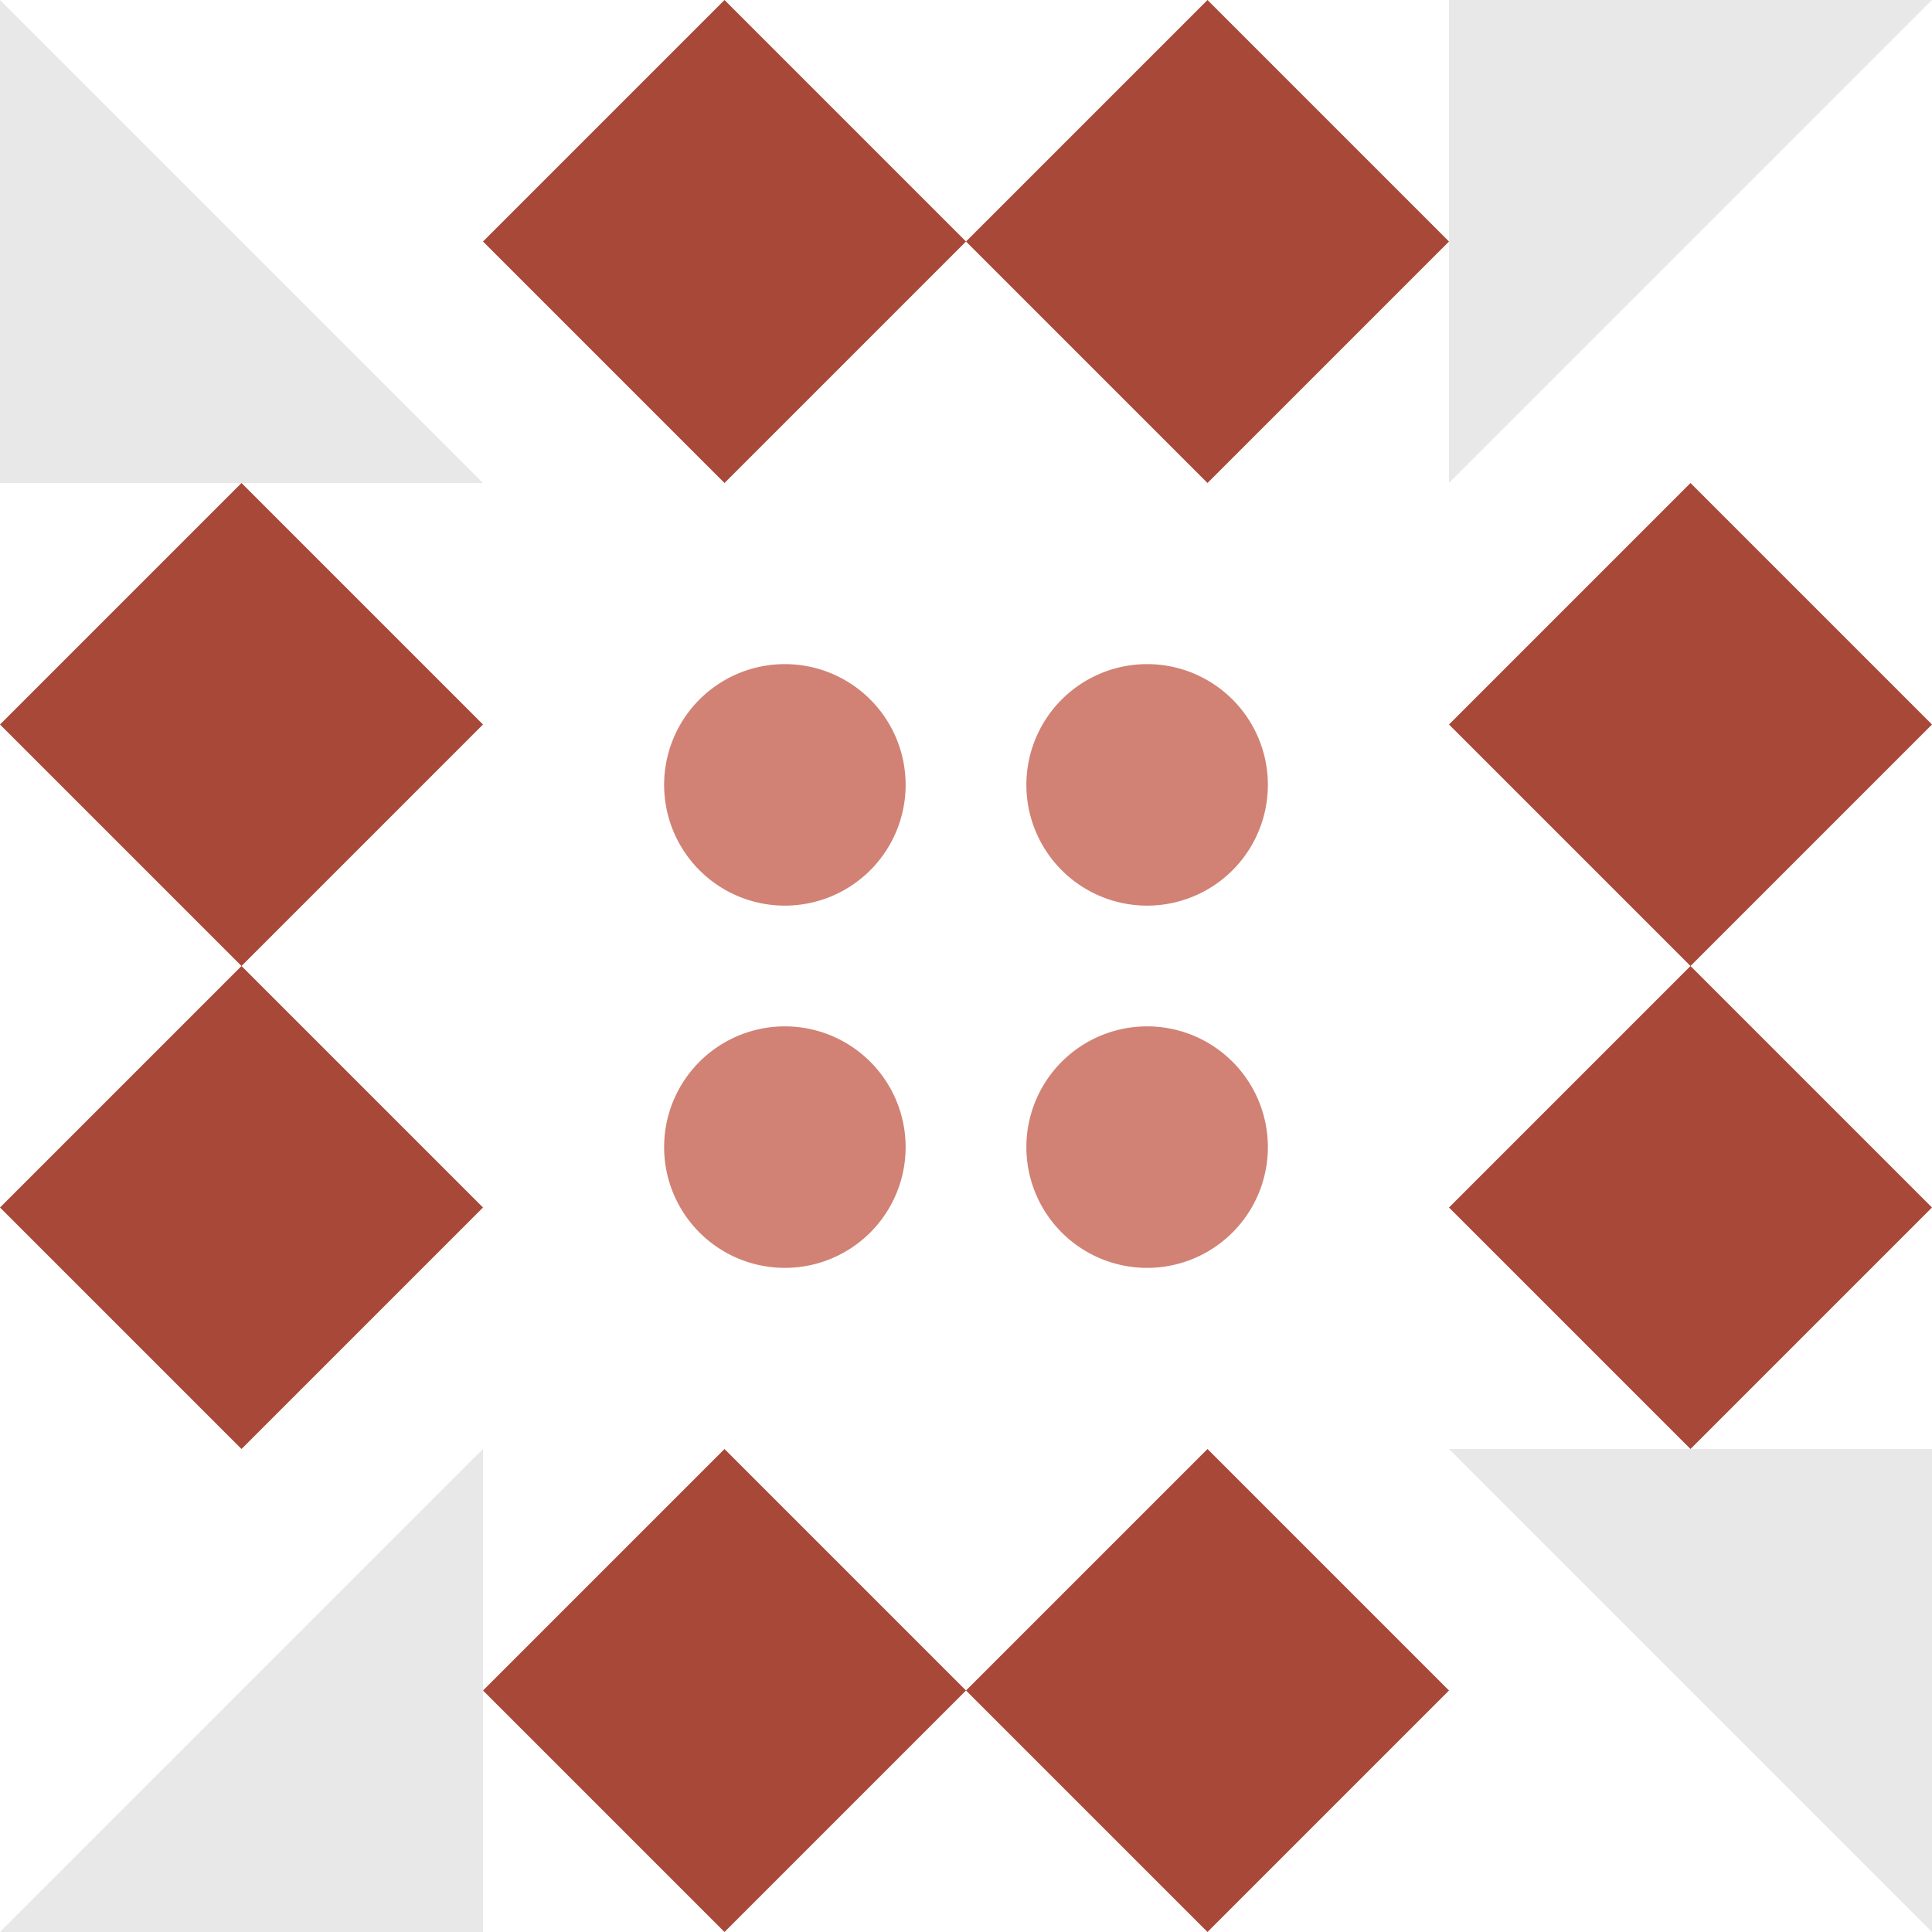
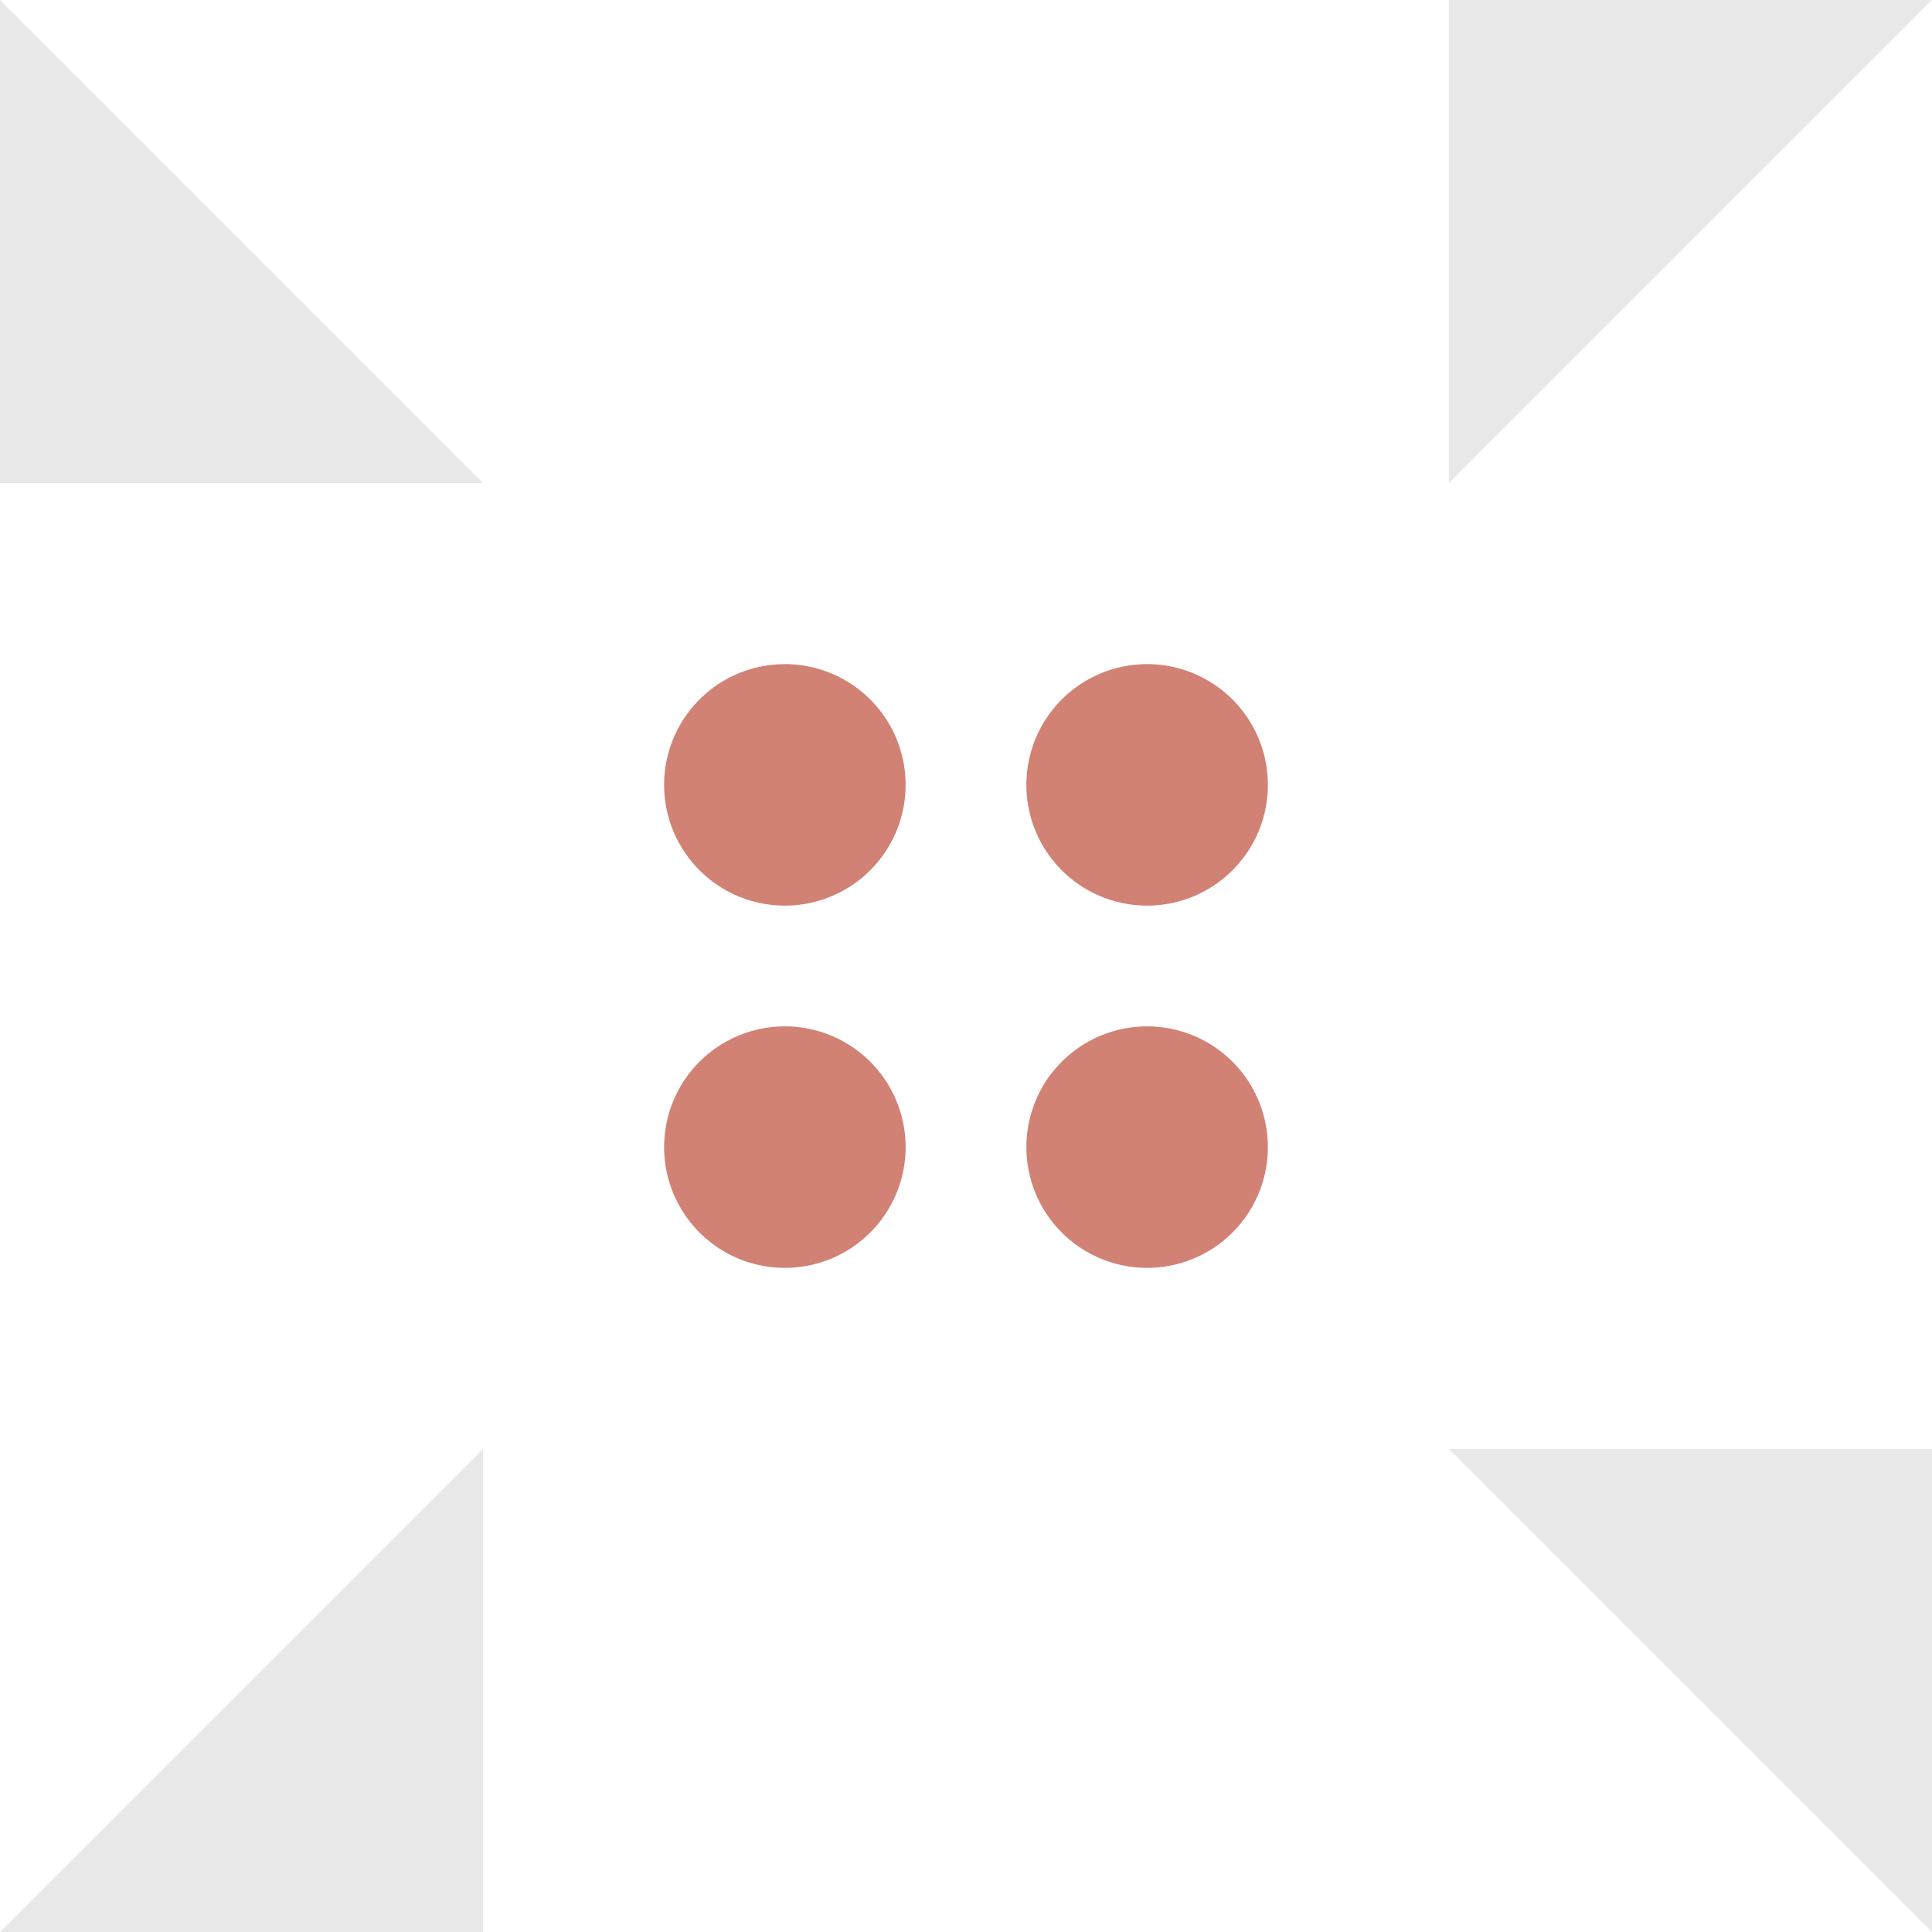
<svg xmlns="http://www.w3.org/2000/svg" width="128" height="128" viewBox="0 0 128 128" preserveAspectRatio="xMidYMid meet">
-   <rect fill="#ffffff" fill-opacity="1.00" x="0" y="0" width="128" height="128" />
-   <path fill="#a84838" d="M48.00 0.00L64.00 16.00L48.00 32.00L32.00 16.00ZM96.00 16.00L80.00 32.00L64.00 16.00L80.00 0.00ZM80.00 128.00L64.00 112.00L80.00 96.00L96.00 112.00ZM32.00 112.00L48.00 96.00L64.00 112.00L48.00 128.00ZM16.00 32.00L32.00 48.00L16.00 64.00L0.00 48.00ZM128.00 48.00L112.00 64.00L96.00 48.00L112.00 32.00ZM112.00 96.00L96.00 80.00L112.00 64.00L128.00 80.00ZM0.00 80.00L16.00 64.00L32.00 80.00L16.00 96.00Z" />
  <path fill="#e8e8e8" d="M32.00 32.00L0.00 32.00L0.00 0.00ZM96.00 32.00L96.00 0.00L128.00 0.00ZM96.00 96.00L128.00 96.00L128.00 128.00ZM32.00 96.00L32.00 128.00L0.00 128.00Z" />
  <path fill="#d18275" d="M44.00 52.00a8.00,8.00 0 1,1 16.00,0a8.00,8.00 0 1,1 -16.00,0M68.00 52.00a8.00,8.00 0 1,1 16.00,0a8.00,8.00 0 1,1 -16.00,0M68.00 76.00a8.00,8.00 0 1,1 16.00,0a8.00,8.00 0 1,1 -16.00,0M44.00 76.00a8.00,8.00 0 1,1 16.00,0a8.00,8.00 0 1,1 -16.00,0" />
</svg>